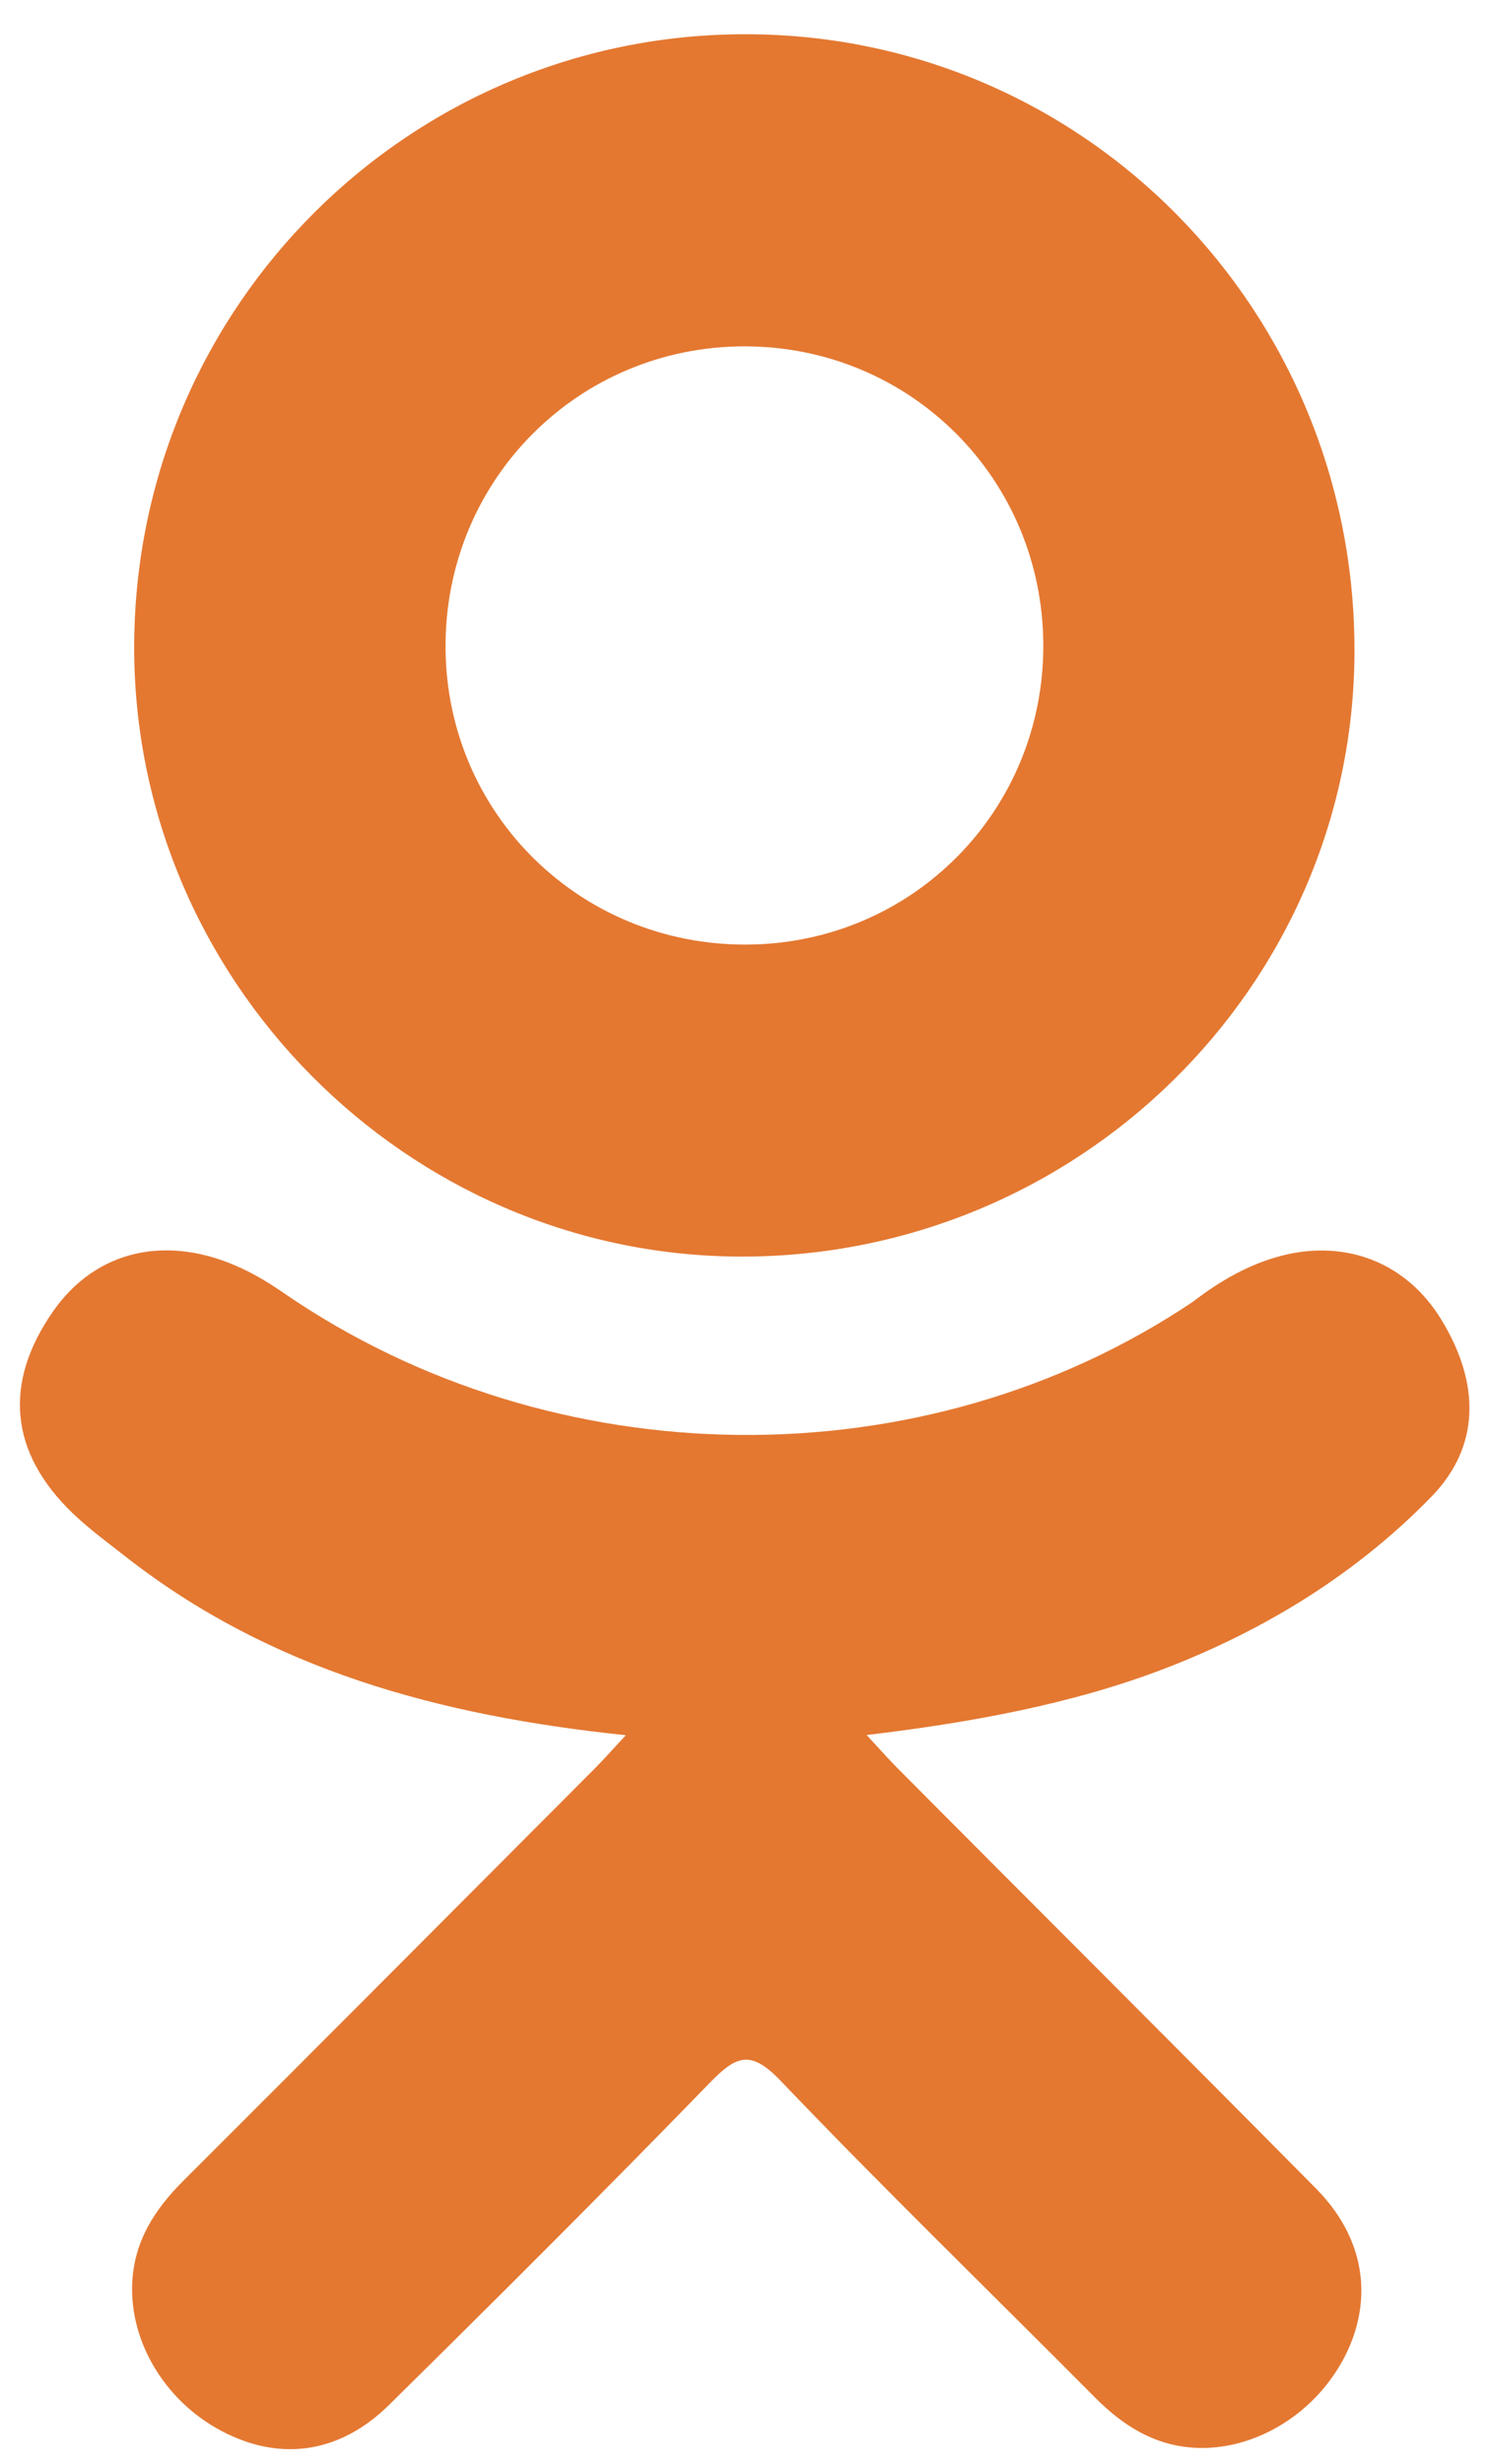
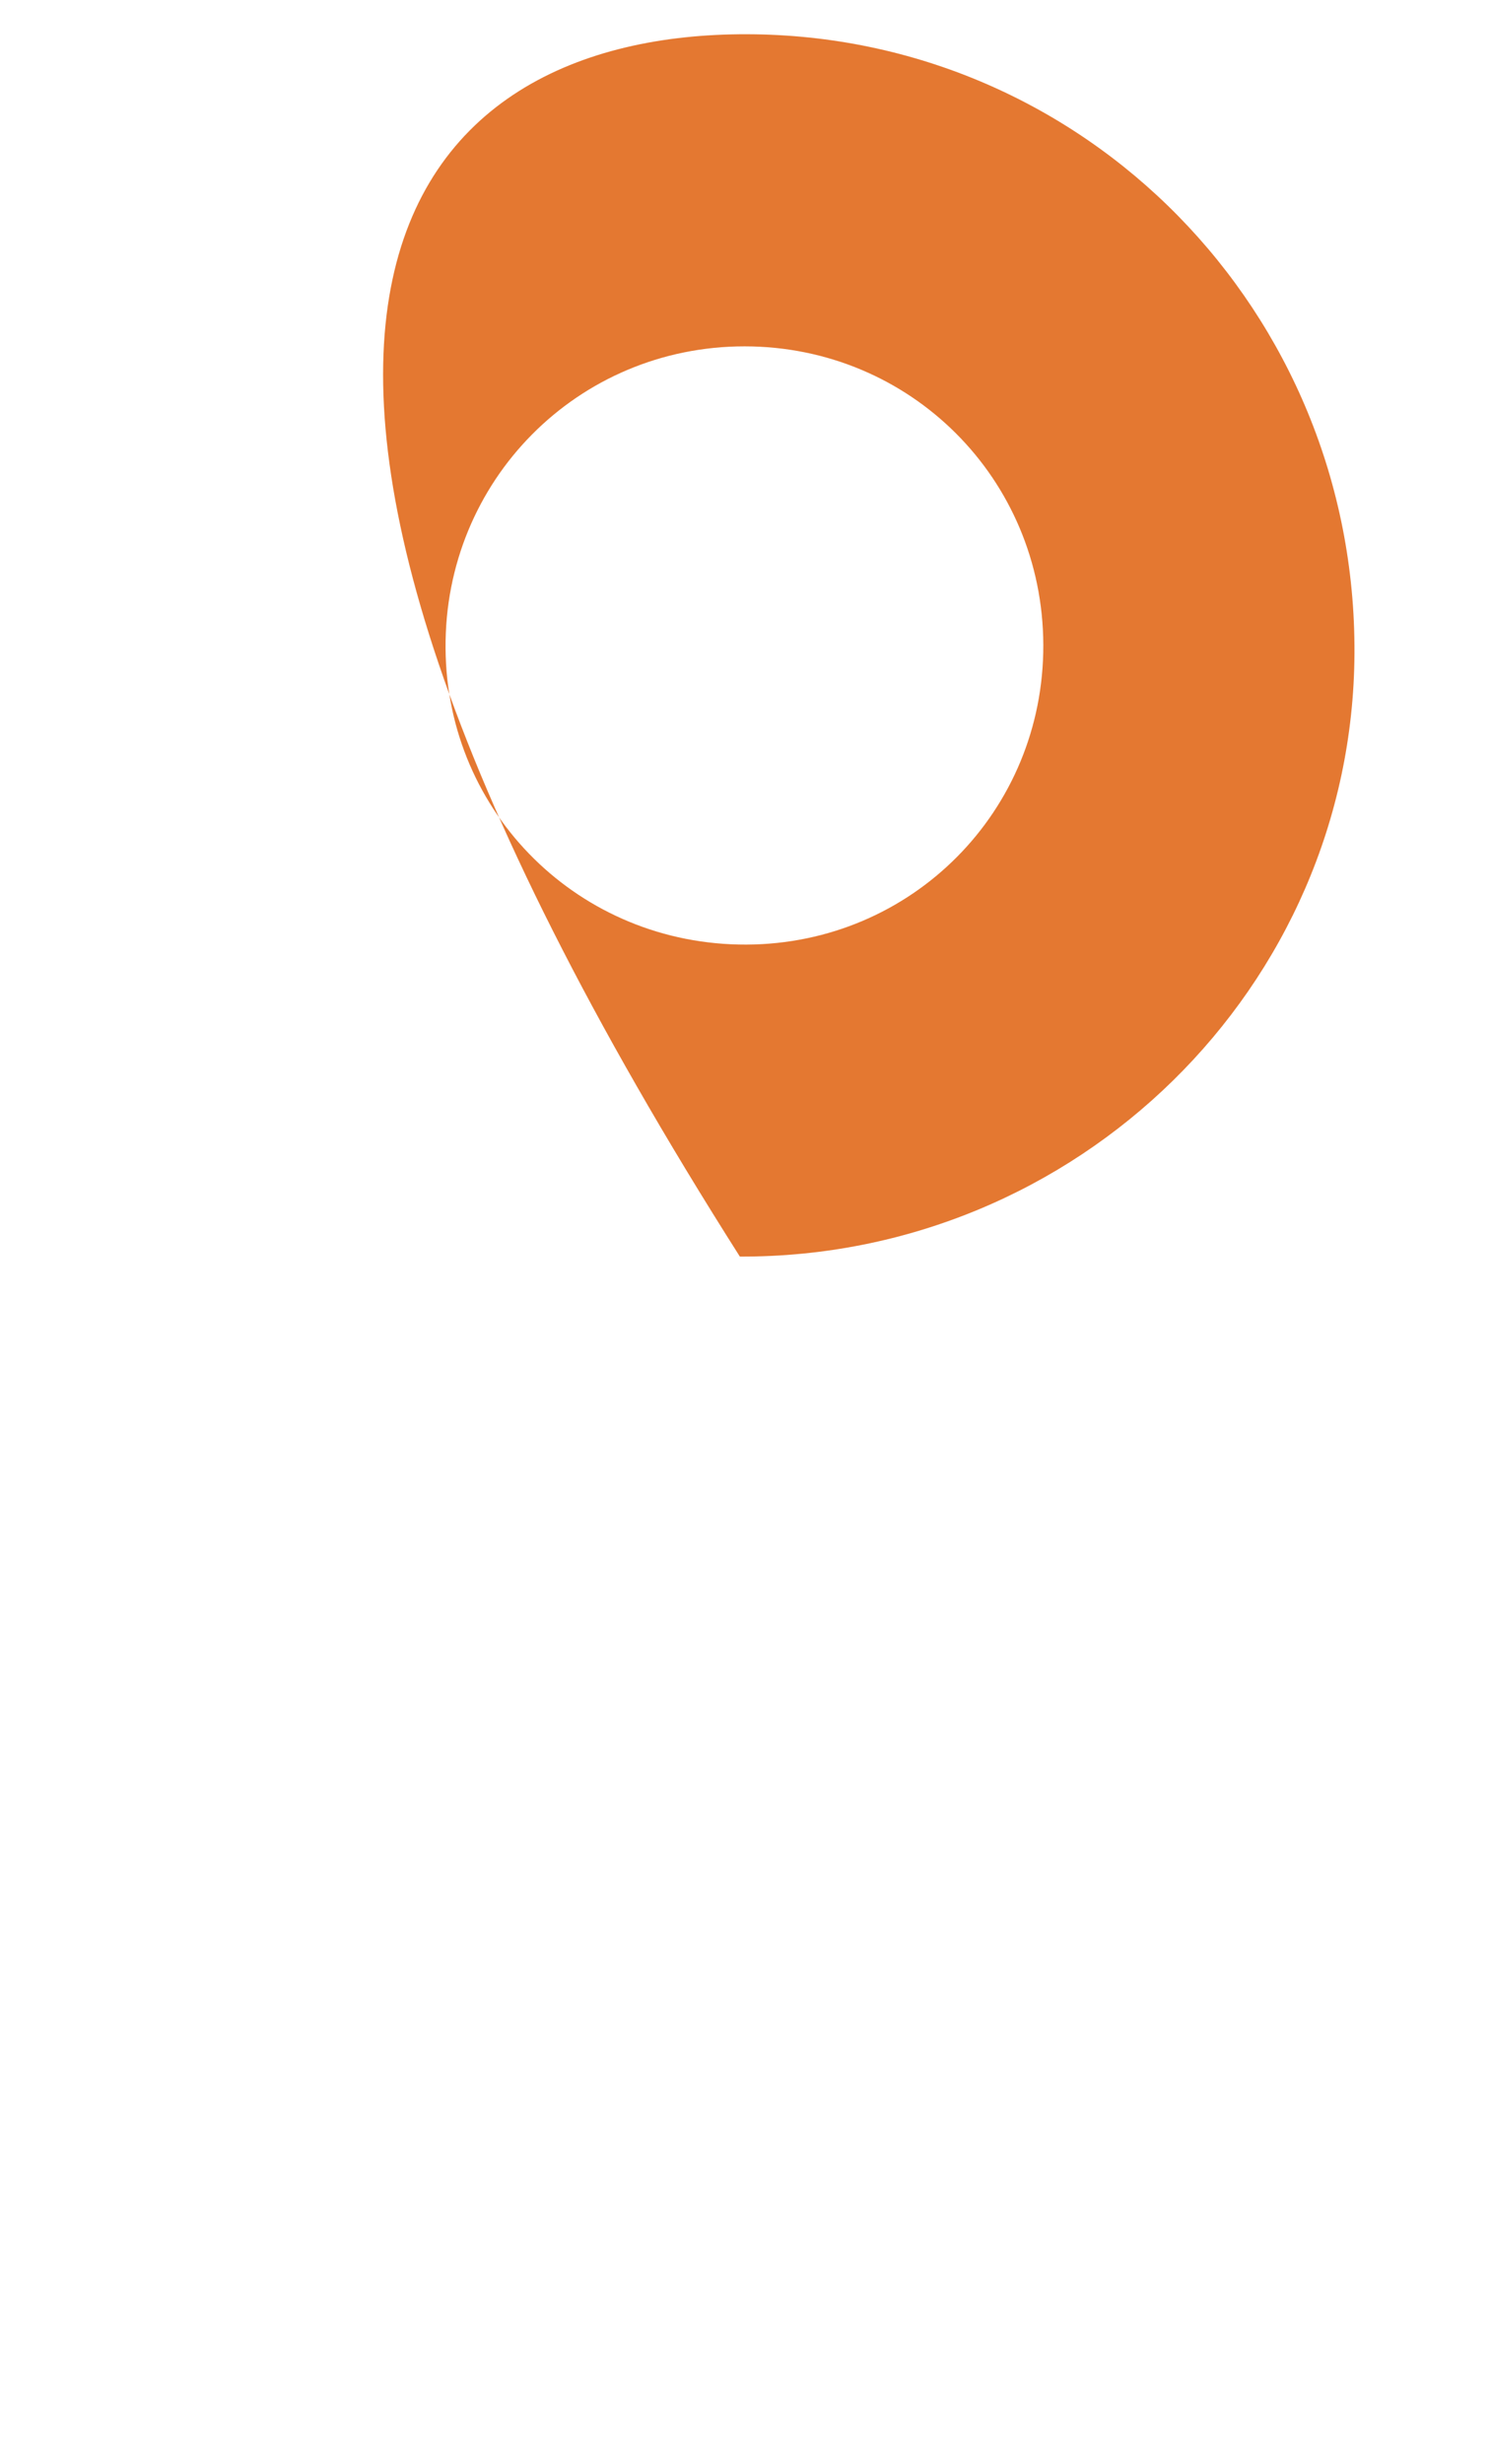
<svg xmlns="http://www.w3.org/2000/svg" width="23" height="38" viewBox="0 0 23 38" fill="none">
-   <path d="M9.654 26.758C6.767 26.457 4.164 25.746 1.936 24.003C1.659 23.786 1.374 23.577 1.121 23.335C0.146 22.398 0.048 21.325 0.82 20.22C1.48 19.273 2.588 19.02 3.74 19.564C3.963 19.669 4.176 19.8 4.38 19.941C8.533 22.795 14.238 22.874 18.407 20.07C18.82 19.753 19.262 19.495 19.773 19.363C20.768 19.108 21.696 19.473 22.23 20.343C22.84 21.338 22.832 22.308 22.081 23.08C20.928 24.263 19.541 25.119 18.001 25.717C16.544 26.282 14.949 26.566 13.369 26.755C13.608 27.014 13.72 27.142 13.869 27.291C16.013 29.446 18.167 31.591 20.304 33.752C21.032 34.489 21.184 35.402 20.784 36.258C20.345 37.194 19.364 37.81 18.402 37.744C17.792 37.702 17.317 37.398 16.894 36.973C15.276 35.345 13.628 33.746 12.042 32.087C11.581 31.605 11.359 31.696 10.952 32.115C9.324 33.791 7.669 35.441 6.005 37.082C5.258 37.819 4.369 37.951 3.502 37.53C2.581 37.084 1.995 36.143 2.04 35.198C2.071 34.559 2.385 34.071 2.824 33.633C4.946 31.514 7.062 29.39 9.179 27.267C9.319 27.126 9.45 26.976 9.654 26.758Z" fill="#E47831" />
-   <path d="M11.413 19.377C6.263 19.359 2.04 15.09 2.07 9.932C2.099 4.716 6.325 0.513 11.526 0.528C16.738 0.542 20.92 4.805 20.894 10.075C20.868 15.222 16.615 19.395 11.413 19.377ZM16.094 9.944C16.085 7.383 14.045 5.344 11.489 5.341C8.911 5.339 6.853 7.415 6.873 9.999C6.892 12.551 8.949 14.575 11.512 14.566C14.068 14.557 16.102 12.505 16.094 9.944Z" fill="#E47831" />
+   <path d="M11.413 19.377C2.099 4.716 6.325 0.513 11.526 0.528C16.738 0.542 20.92 4.805 20.894 10.075C20.868 15.222 16.615 19.395 11.413 19.377ZM16.094 9.944C16.085 7.383 14.045 5.344 11.489 5.341C8.911 5.339 6.853 7.415 6.873 9.999C6.892 12.551 8.949 14.575 11.512 14.566C14.068 14.557 16.102 12.505 16.094 9.944Z" fill="#E47831" />
</svg>